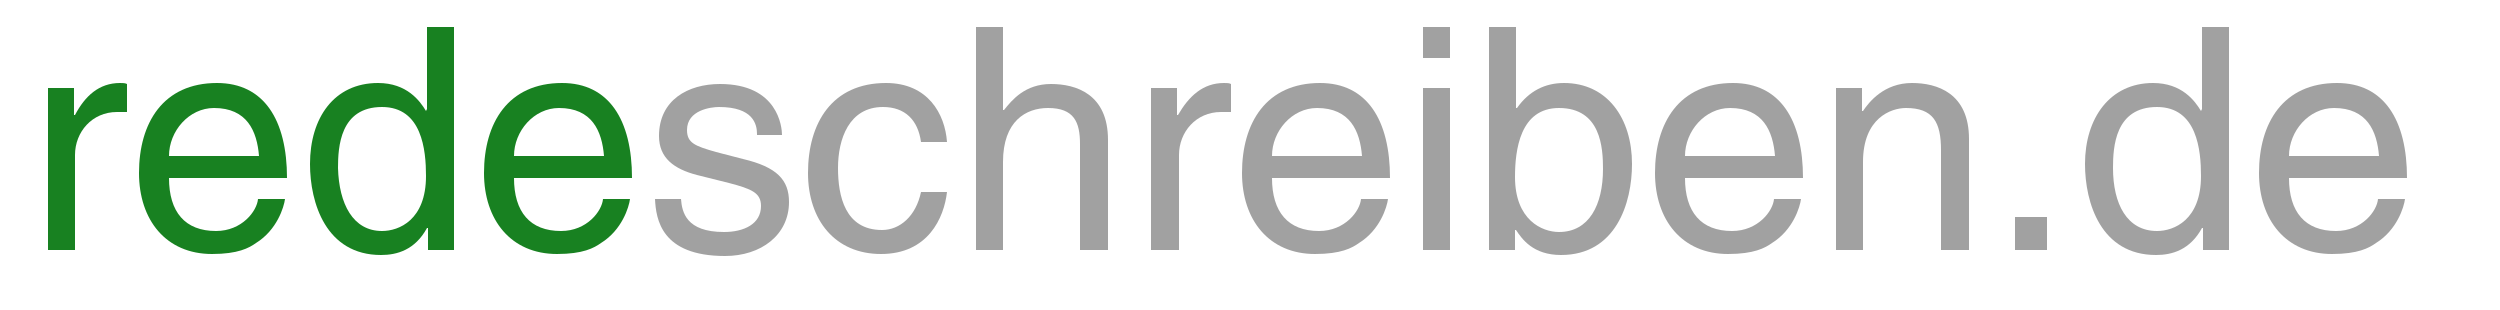
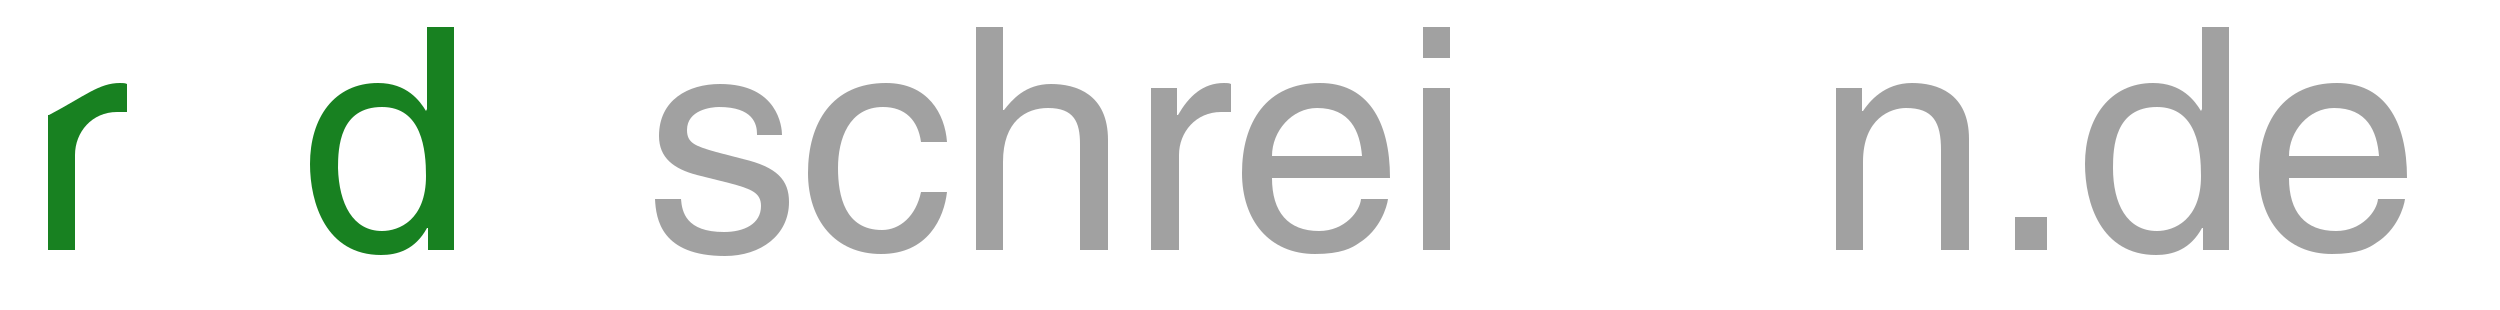
<svg xmlns="http://www.w3.org/2000/svg" version="1.1" id="Layer_1" x="0px" y="0px" viewBox="0 0 250 31" style="enable-background:new 0 0 250 31;" xml:space="preserve">
  <style type="text/css">
	.st0{fill:#188121;}
	.st1{fill:#A1A1A1;}
</style>
  <g>
-     <path class="st0" d="M7.5,25H4.8V8.8h2.6v2.7h0.1C8.5,9.6,9.9,8.3,12,8.3c0.3,0,0.5,0,0.7,0.1v2.8h-1c-2.5,0-4.2,2-4.2,4.3V25z" />
-     <path class="st0" d="M28.5,19.9c-0.1,0.8-0.8,3.1-2.9,4.4c-0.7,0.5-1.8,1.1-4.4,1.1c-4.6,0-7.3-3.4-7.3-8.1c0-5,2.4-9,7.8-9   c4.7,0,7,3.7,7,9.5H16.9c0,3.4,1.6,5.3,4.7,5.3c2.6,0,4.1-2,4.2-3.2H28.5z M25.9,15.6c-0.2-2.5-1.2-4.8-4.5-4.8   c-2.5,0-4.5,2.3-4.5,4.8H25.9z" />
+     <path class="st0" d="M7.5,25H4.8V8.8v2.7h0.1C8.5,9.6,9.9,8.3,12,8.3c0.3,0,0.5,0,0.7,0.1v2.8h-1c-2.5,0-4.2,2-4.2,4.3V25z" />
    <path class="st0" d="M45.4,25h-2.6v-2.2h-0.1c-1.2,2.2-3,2.7-4.6,2.7c-5.5,0-7.1-5.2-7.1-9.1c0-4.6,2.4-8.1,6.8-8.1   c2.9,0,4.2,1.8,4.8,2.8l0.1-0.2V2.7h2.7V25z M38.2,23.1c1.7,0,4.4-1.1,4.4-5.5c0-2.6-0.4-6.9-4.4-6.9c-4.2,0-4.4,4-4.4,6.1   C33.9,20.4,35.3,23.1,38.2,23.1z" />
-     <path class="st0" d="M63,19.9c-0.1,0.8-0.8,3.1-2.9,4.4c-0.7,0.5-1.8,1.1-4.4,1.1c-4.6,0-7.3-3.4-7.3-8.1c0-5,2.4-9,7.8-9   c4.7,0,7,3.7,7,9.5H51.4c0,3.4,1.6,5.3,4.7,5.3c2.6,0,4.1-2,4.2-3.2H63z M60.4,15.6c-0.2-2.5-1.2-4.8-4.5-4.8   c-2.5,0-4.5,2.3-4.5,4.8H60.4z" />
    <path class="st1" d="M75.7,13.4c0-1-0.4-2.7-3.8-2.7c-0.8,0-3.2,0.3-3.2,2.3c0,1.3,0.8,1.6,2.9,2.2l2.7,0.7   c3.4,0.8,4.6,2.1,4.6,4.3c0,3.3-2.8,5.4-6.4,5.4c-6.4,0-6.9-3.7-7-5.7h2.6c0.1,1.3,0.5,3.3,4.3,3.3c2,0,3.7-0.8,3.7-2.6   c0-1.3-0.9-1.7-3.2-2.3l-3.2-0.8c-2.3-0.6-3.8-1.7-3.8-3.9c0-3.6,2.9-5.2,6.1-5.2c5.8,0,6.2,4.3,6.2,5.1H75.7z" />
    <path class="st1" d="M92.1,14.2c-0.3-2.2-1.6-3.5-3.8-3.5c-3.4,0-4.5,3.2-4.5,6.1c0,2.8,0.7,6.2,4.4,6.2c1.8,0,3.4-1.4,3.9-3.8h2.6   c-0.3,2.6-1.9,6.2-6.6,6.2c-4.6,0-7.3-3.4-7.3-8.1c0-5,2.4-9,7.8-9c4.2,0,5.9,3.1,6.1,5.9H92.1z" />
    <path class="st1" d="M110.7,25h-2.7V14.4c0-2.2-0.6-3.6-3.2-3.6c-2.2,0-4.5,1.3-4.5,5.4V25h-2.7V2.7h2.7V11h0.1   c0.8-1,2.1-2.6,4.7-2.6c2.5,0,5.7,1,5.7,5.6V25z" />
    <path class="st1" d="M117.8,25h-2.7V8.8h2.6v2.7h0.1c1.1-1.9,2.5-3.2,4.6-3.2c0.3,0,0.5,0,0.7,0.1v2.8h-1c-2.5,0-4.2,2-4.2,4.3V25z   " />
    <path class="st1" d="M138.8,19.9c-0.1,0.8-0.8,3.1-2.9,4.4c-0.7,0.5-1.8,1.1-4.4,1.1c-4.6,0-7.3-3.4-7.3-8.1c0-5,2.4-9,7.8-9   c4.7,0,7,3.7,7,9.5h-11.8c0,3.4,1.6,5.3,4.7,5.3c2.6,0,4.1-2,4.2-3.2H138.8z M136.2,15.6c-0.2-2.5-1.2-4.8-4.5-4.8   c-2.5,0-4.5,2.3-4.5,4.8H136.2z" />
    <path class="st1" d="M142.3,5.8V2.7h2.7v3.1H142.3z M145,25h-2.7V8.8h2.7V25z" />
-     <path class="st1" d="M148.9,25V2.7h2.7v8.1h0.1c1.2-1.7,2.8-2.5,4.7-2.5c4.3,0,6.8,3.5,6.8,8.1c0,3.9-1.6,9.1-7.1,9.1   c-2.8,0-3.9-1.6-4.5-2.5h-0.1v2H148.9z M155.9,10.8c-3.9,0-4.4,4.2-4.4,6.9c0,4.3,2.7,5.5,4.4,5.5c3,0,4.4-2.7,4.4-6.3   C160.3,14.8,160.1,10.8,155.9,10.8z" />
-     <path class="st1" d="M180.1,19.9c-0.1,0.8-0.8,3.1-2.9,4.4c-0.7,0.5-1.8,1.1-4.4,1.1c-4.6,0-7.3-3.4-7.3-8.1c0-5,2.4-9,7.8-9   c4.7,0,7,3.7,7,9.5h-11.8c0,3.4,1.6,5.3,4.7,5.3c2.6,0,4.1-2,4.2-3.2H180.1z M177.5,15.6c-0.2-2.5-1.2-4.8-4.5-4.8   c-2.5,0-4.5,2.3-4.5,4.8H177.5z" />
    <path class="st1" d="M196.8,25h-2.7V15c0-2.8-0.8-4.2-3.5-4.2c-1.5,0-4.3,1-4.3,5.4V25h-2.7V8.8h2.6v2.3h0.1   c0.6-0.9,2.1-2.8,4.9-2.8c2.5,0,5.7,1,5.7,5.6V25z" />
    <path class="st1" d="M204.7,25h-3.2v-3.3h3.2V25z" />
    <path class="st1" d="M222.9,25h-2.6v-2.2h-0.1c-1.2,2.2-3,2.7-4.6,2.7c-5.5,0-7.1-5.2-7.1-9.1c0-4.6,2.5-8.1,6.8-8.1   c2.9,0,4.2,1.8,4.8,2.8l0.1-0.2V2.7h2.7V25z M215.7,23.1c1.7,0,4.4-1.1,4.4-5.5c0-2.6-0.4-6.9-4.4-6.9c-4.2,0-4.4,4-4.4,6.1   C211.3,20.4,212.7,23.1,215.7,23.1z" />
    <path class="st1" d="M240.5,19.9c-0.1,0.8-0.8,3.1-2.9,4.4c-0.7,0.5-1.8,1.1-4.4,1.1c-4.6,0-7.3-3.4-7.3-8.1c0-5,2.4-9,7.8-9   c4.7,0,7,3.7,7,9.5h-11.8c0,3.4,1.6,5.3,4.7,5.3c2.6,0,4.1-2,4.2-3.2H240.5z M237.9,15.6c-0.2-2.5-1.2-4.8-4.5-4.8   c-2.5,0-4.5,2.3-4.5,4.8H237.9z" />
  </g>
  <g>
</g>
  <g>
</g>
  <g>
</g>
  <g>
</g>
  <g>
</g>
  <g>
</g>
  <g>
</g>
  <g>
</g>
  <g>
</g>
  <g>
</g>
  <g>
</g>
  <g>
</g>
  <g>
</g>
  <g>
</g>
  <g>
</g>
</svg>